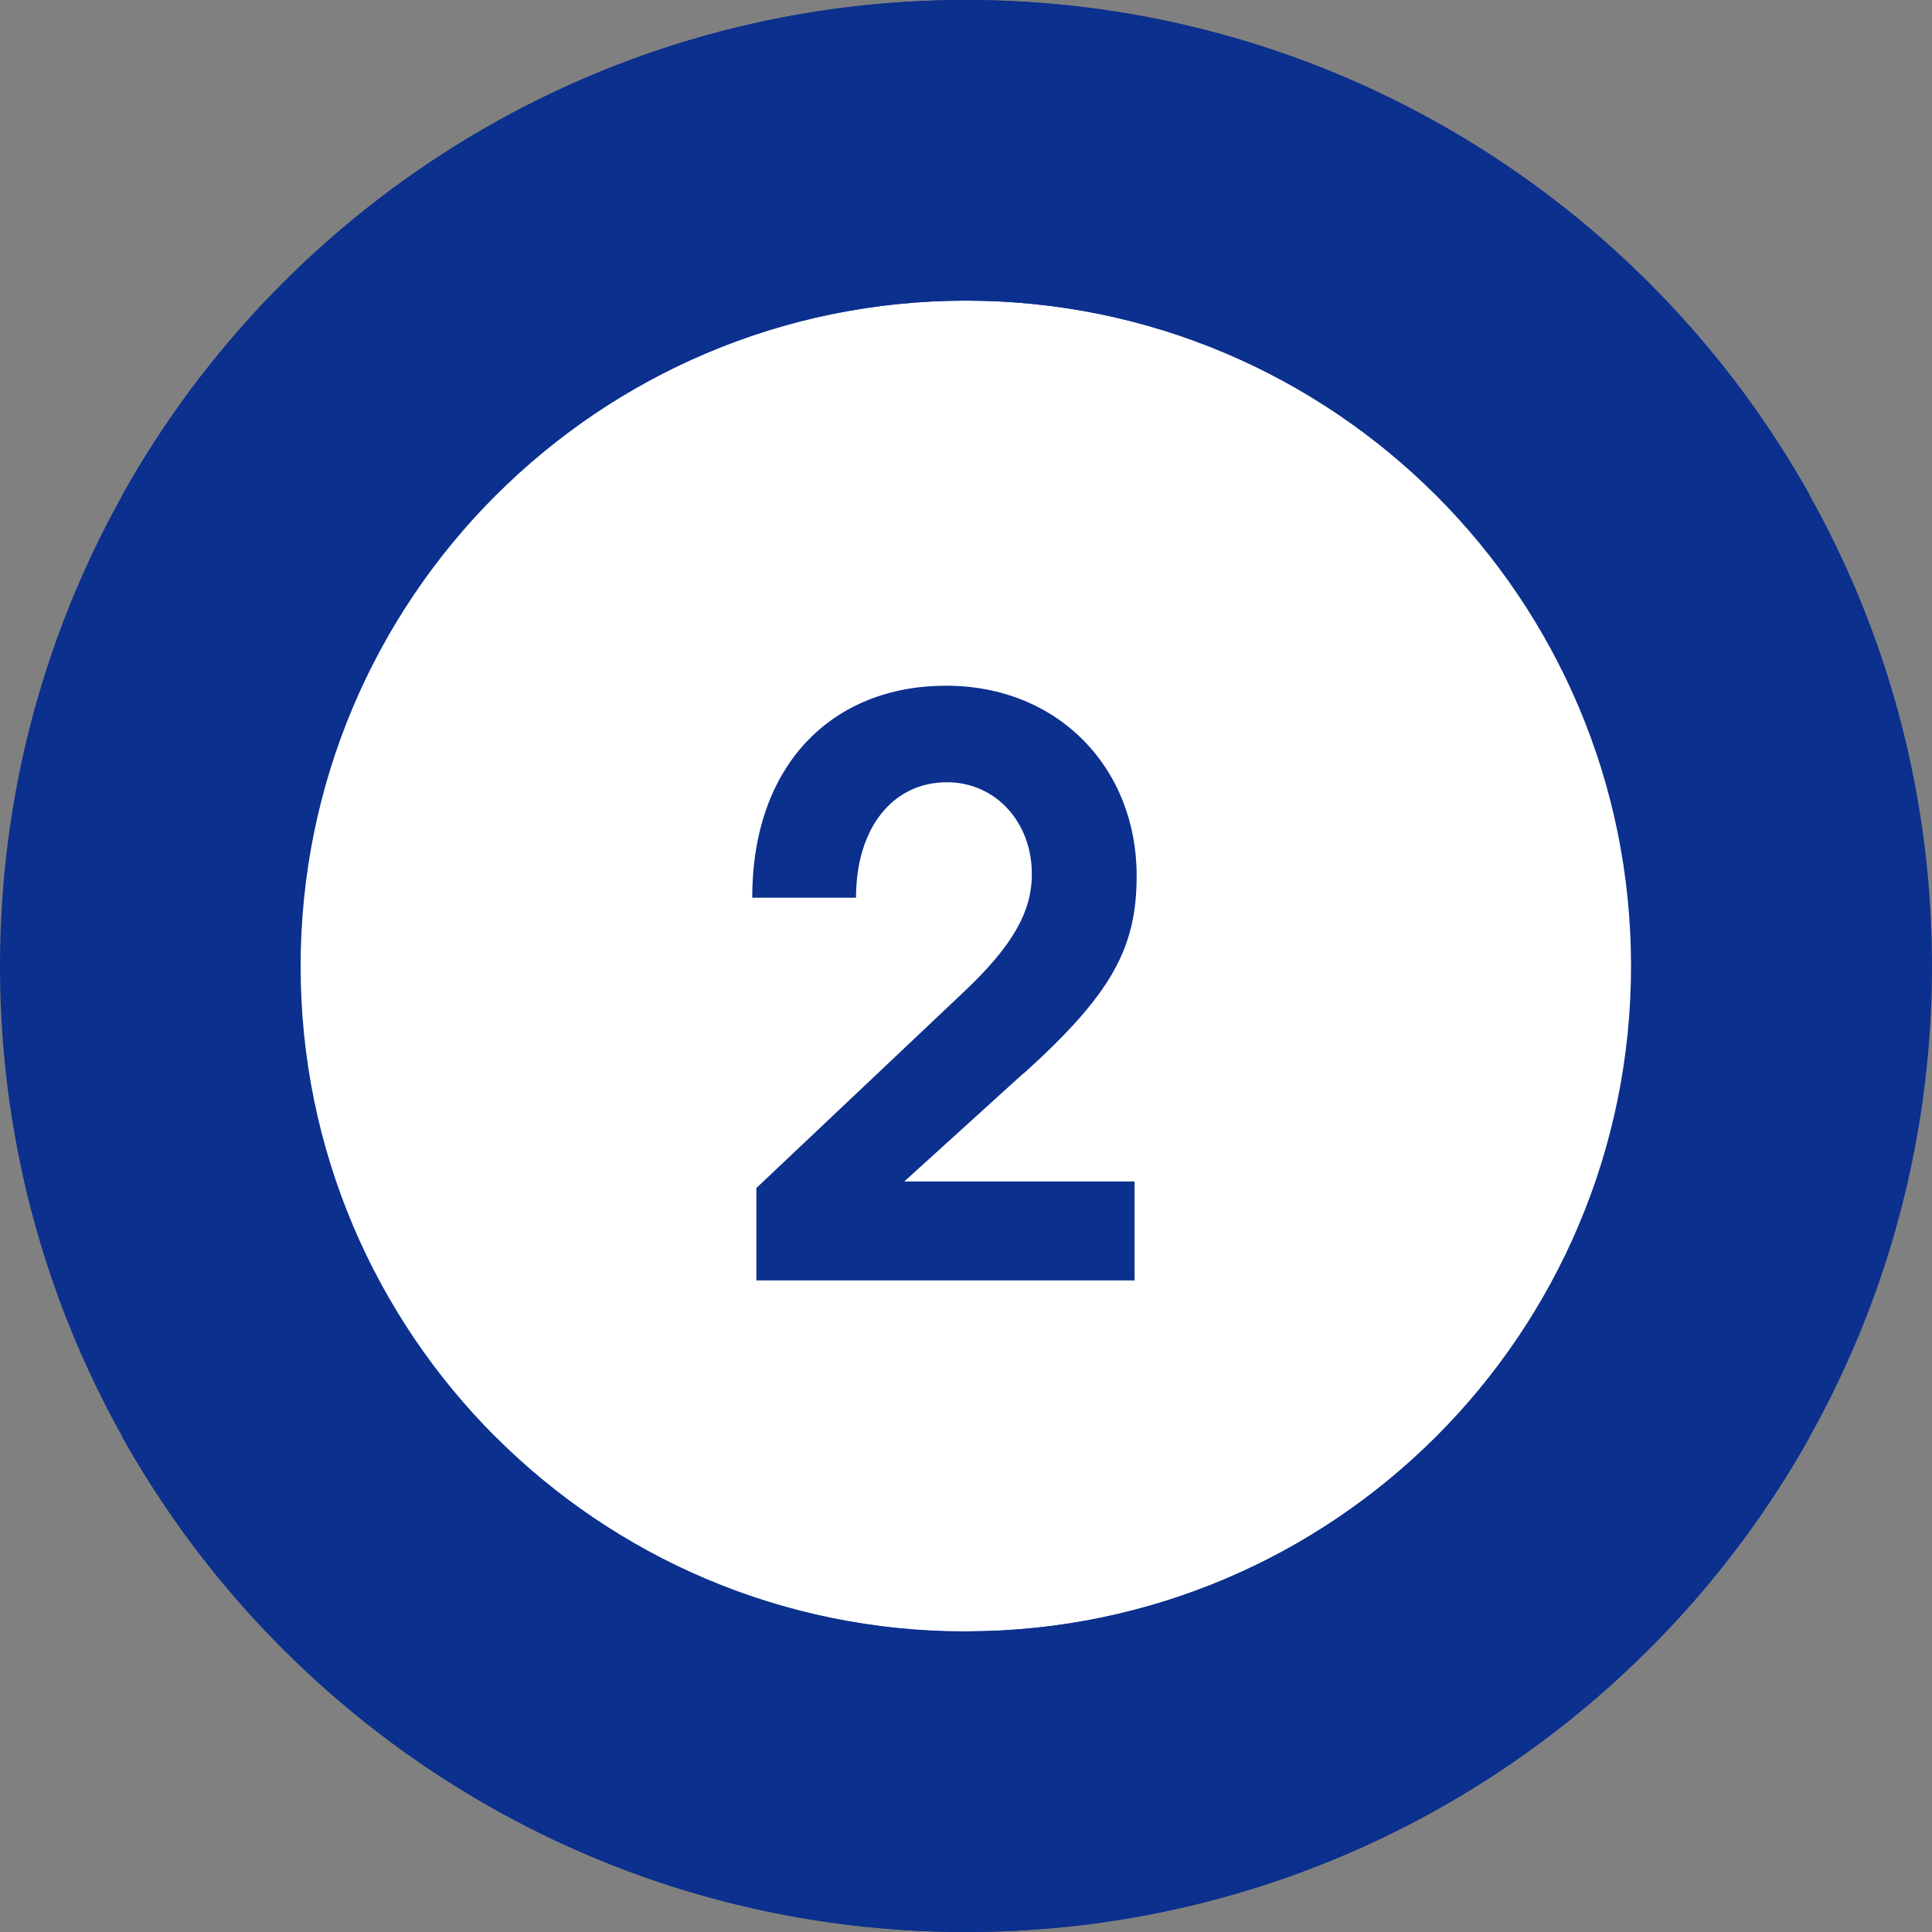
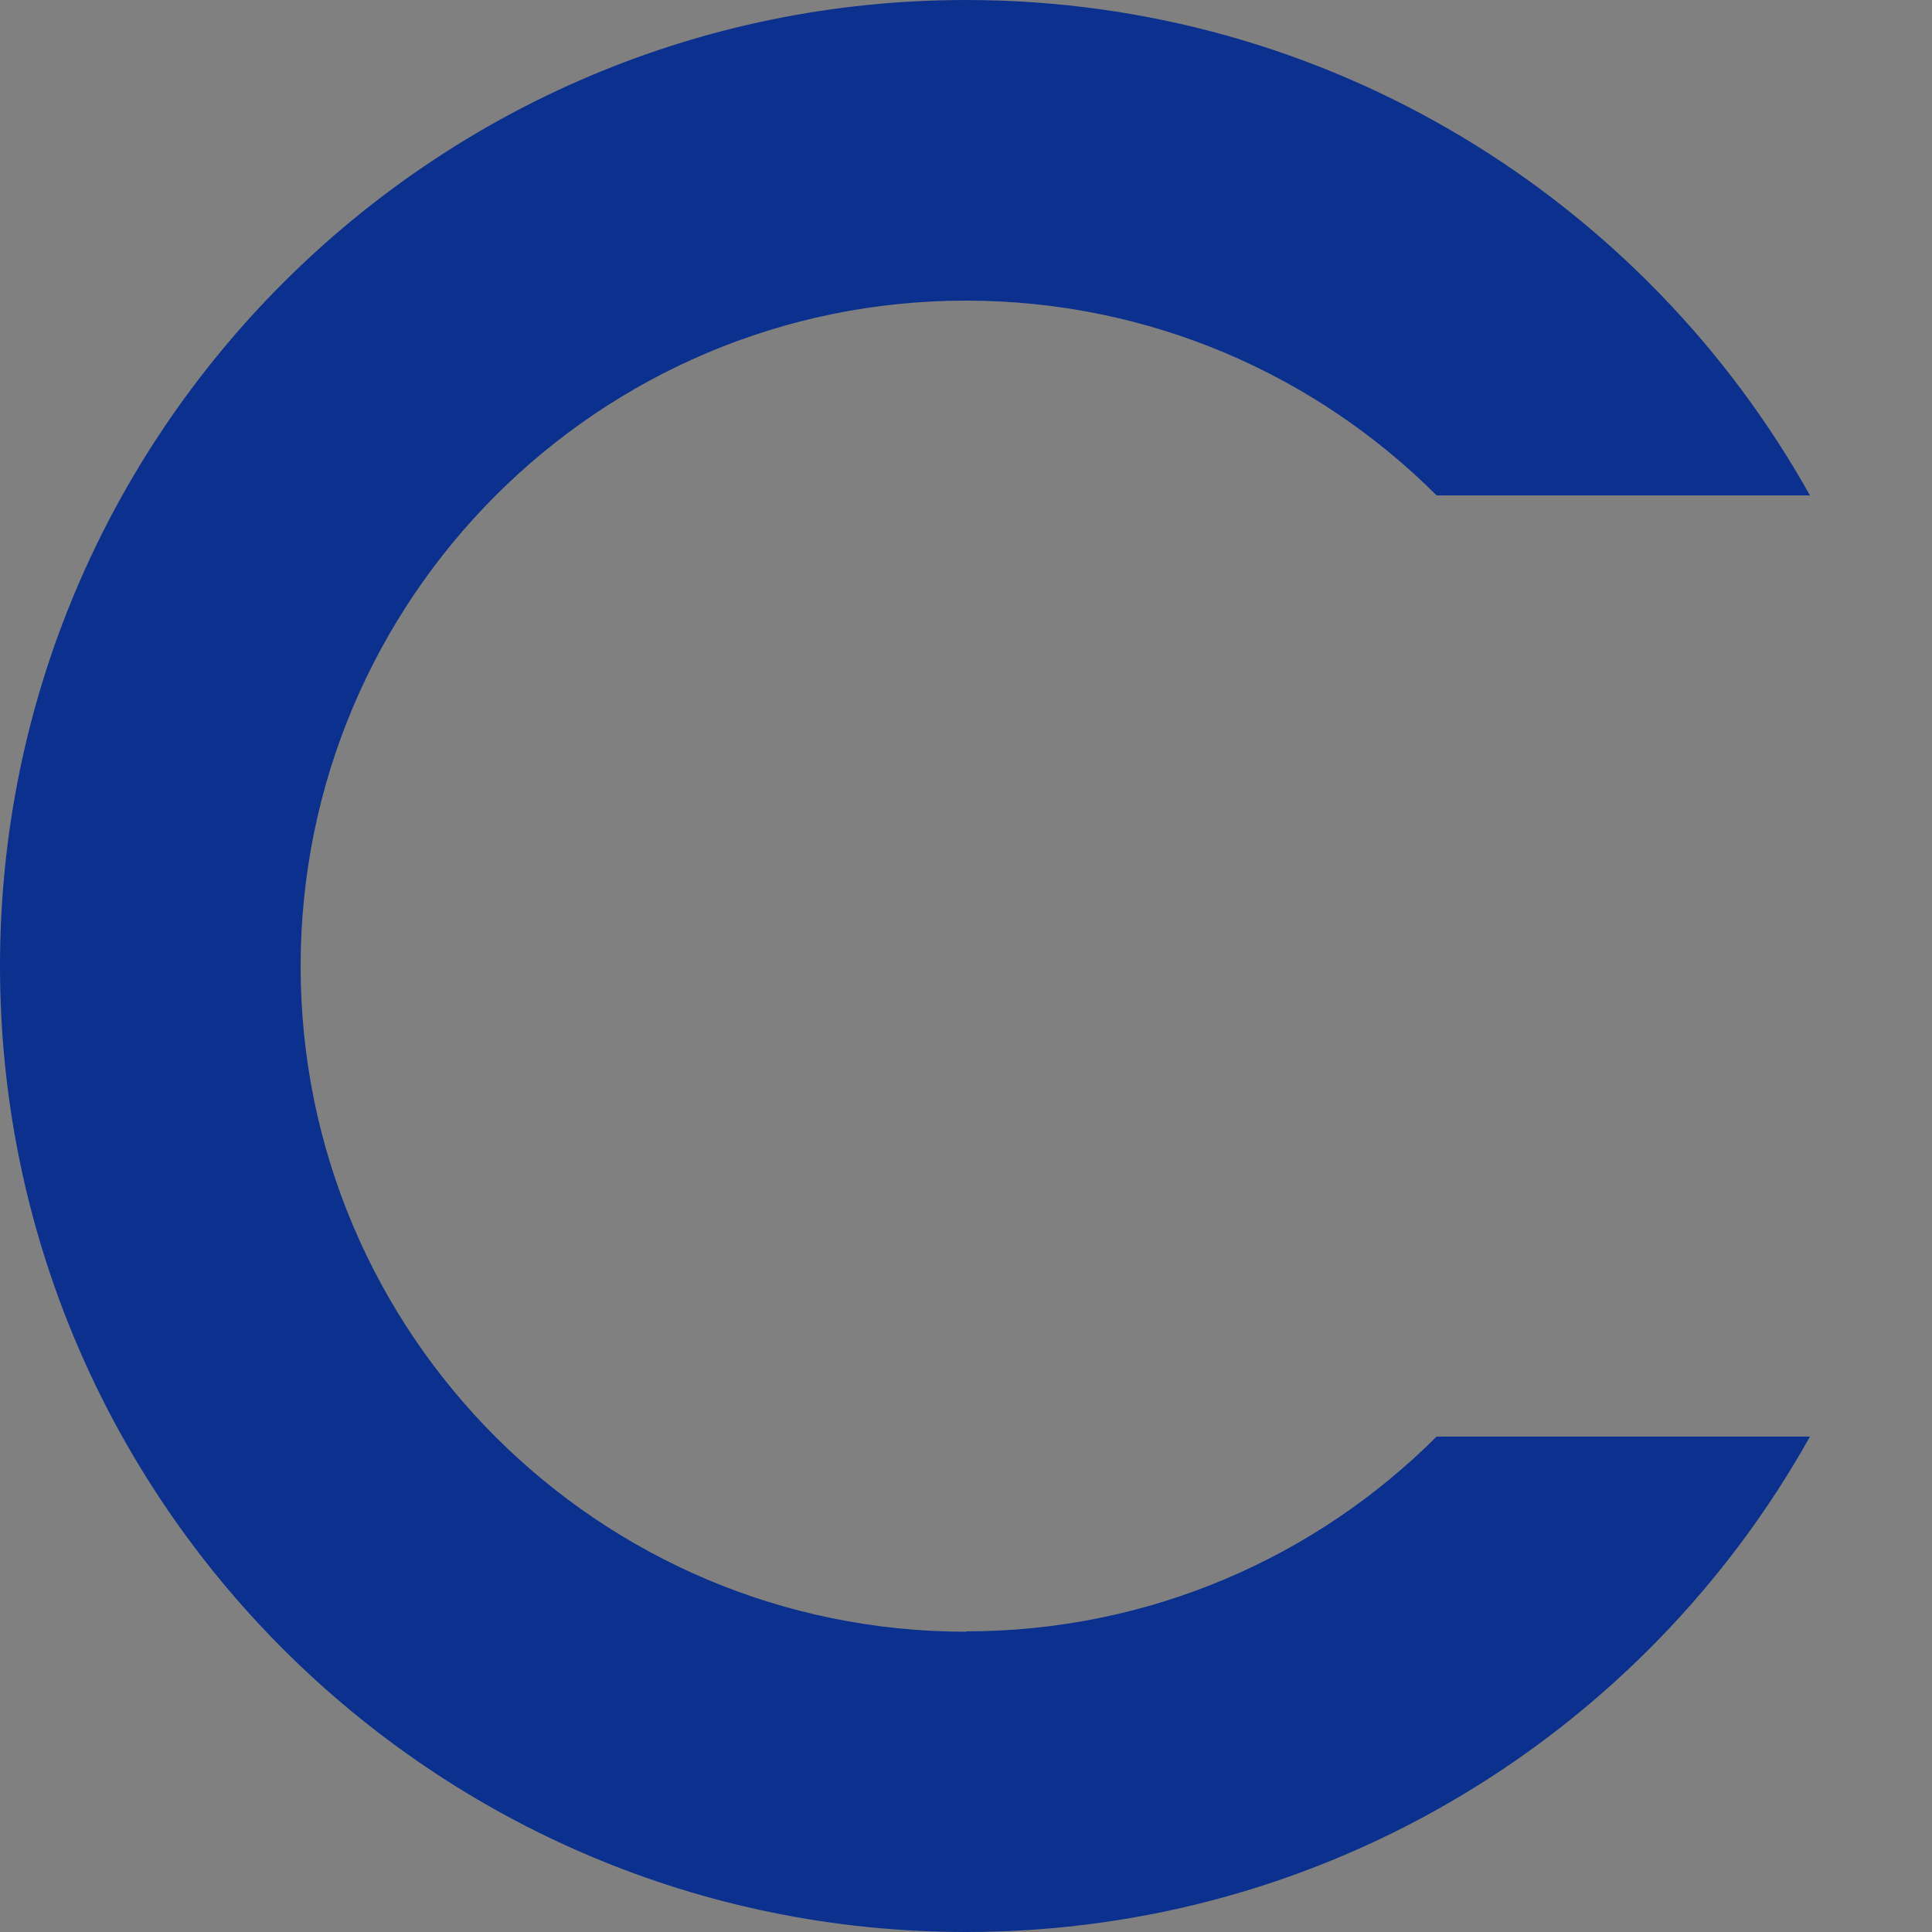
<svg xmlns="http://www.w3.org/2000/svg" id="_レイヤー_2" viewBox="0 0 56.04 56.04">
  <rect x="0" y="0" width="56.04" height="56.04" fill="#808080" stroke="none" />
  <defs>
    <style>.cls-1{fill:#0b308e;}.cls-2{fill:#fff;}</style>
  </defs>
  <g id="_文字">
-     <circle class="cls-2" cx="28.02" cy="28.02" r="22.71" />
-     <path class="cls-1" d="M28.01,8.72c10.66,0,19.3,8.64,19.3,19.3s-8.64,19.3-19.3,19.3c-5.33,0-10.16-2.16-13.65-5.65H3.54c4.79,8.57,13.96,14.37,24.48,14.37,15.48,0,28.02-12.55,28.02-28.02S43.49,0,28.01,0C17.49,0,8.33,5.8,3.54,14.37h10.83c3.49-3.49,8.32-5.65,13.65-5.65Z" />
    <path class="cls-1" d="M28.02,47.33c-10.66,0-19.3-8.64-19.3-19.3S17.36,8.72,28.02,8.72c5.33,0,10.16,2.16,13.65,5.65h10.83C47.71,5.8,38.54,0,28.02,0,12.55,0,0,12.55,0,28.02s12.55,28.02,28.02,28.02c10.52,0,19.69-5.8,24.48-14.37h-10.83c-3.49,3.49-8.32,5.65-13.65,5.65Z" />
-     <path class="cls-1" d="M29.69,31.13l-3.46,3.14h6.68v2.87h-10.97v-2.68l6.04-5.71c1.38-1.31,1.95-2.29,1.95-3.4,0-1.51-1.06-2.66-2.46-2.66-1.58,0-2.64,1.33-2.64,3.35h-3.01c0-3.9,2.36-6.15,5.62-6.15s5.53,2.39,5.53,5.51c0,2.09-.71,3.42-3.28,5.74Z" />
  </g>
</svg>